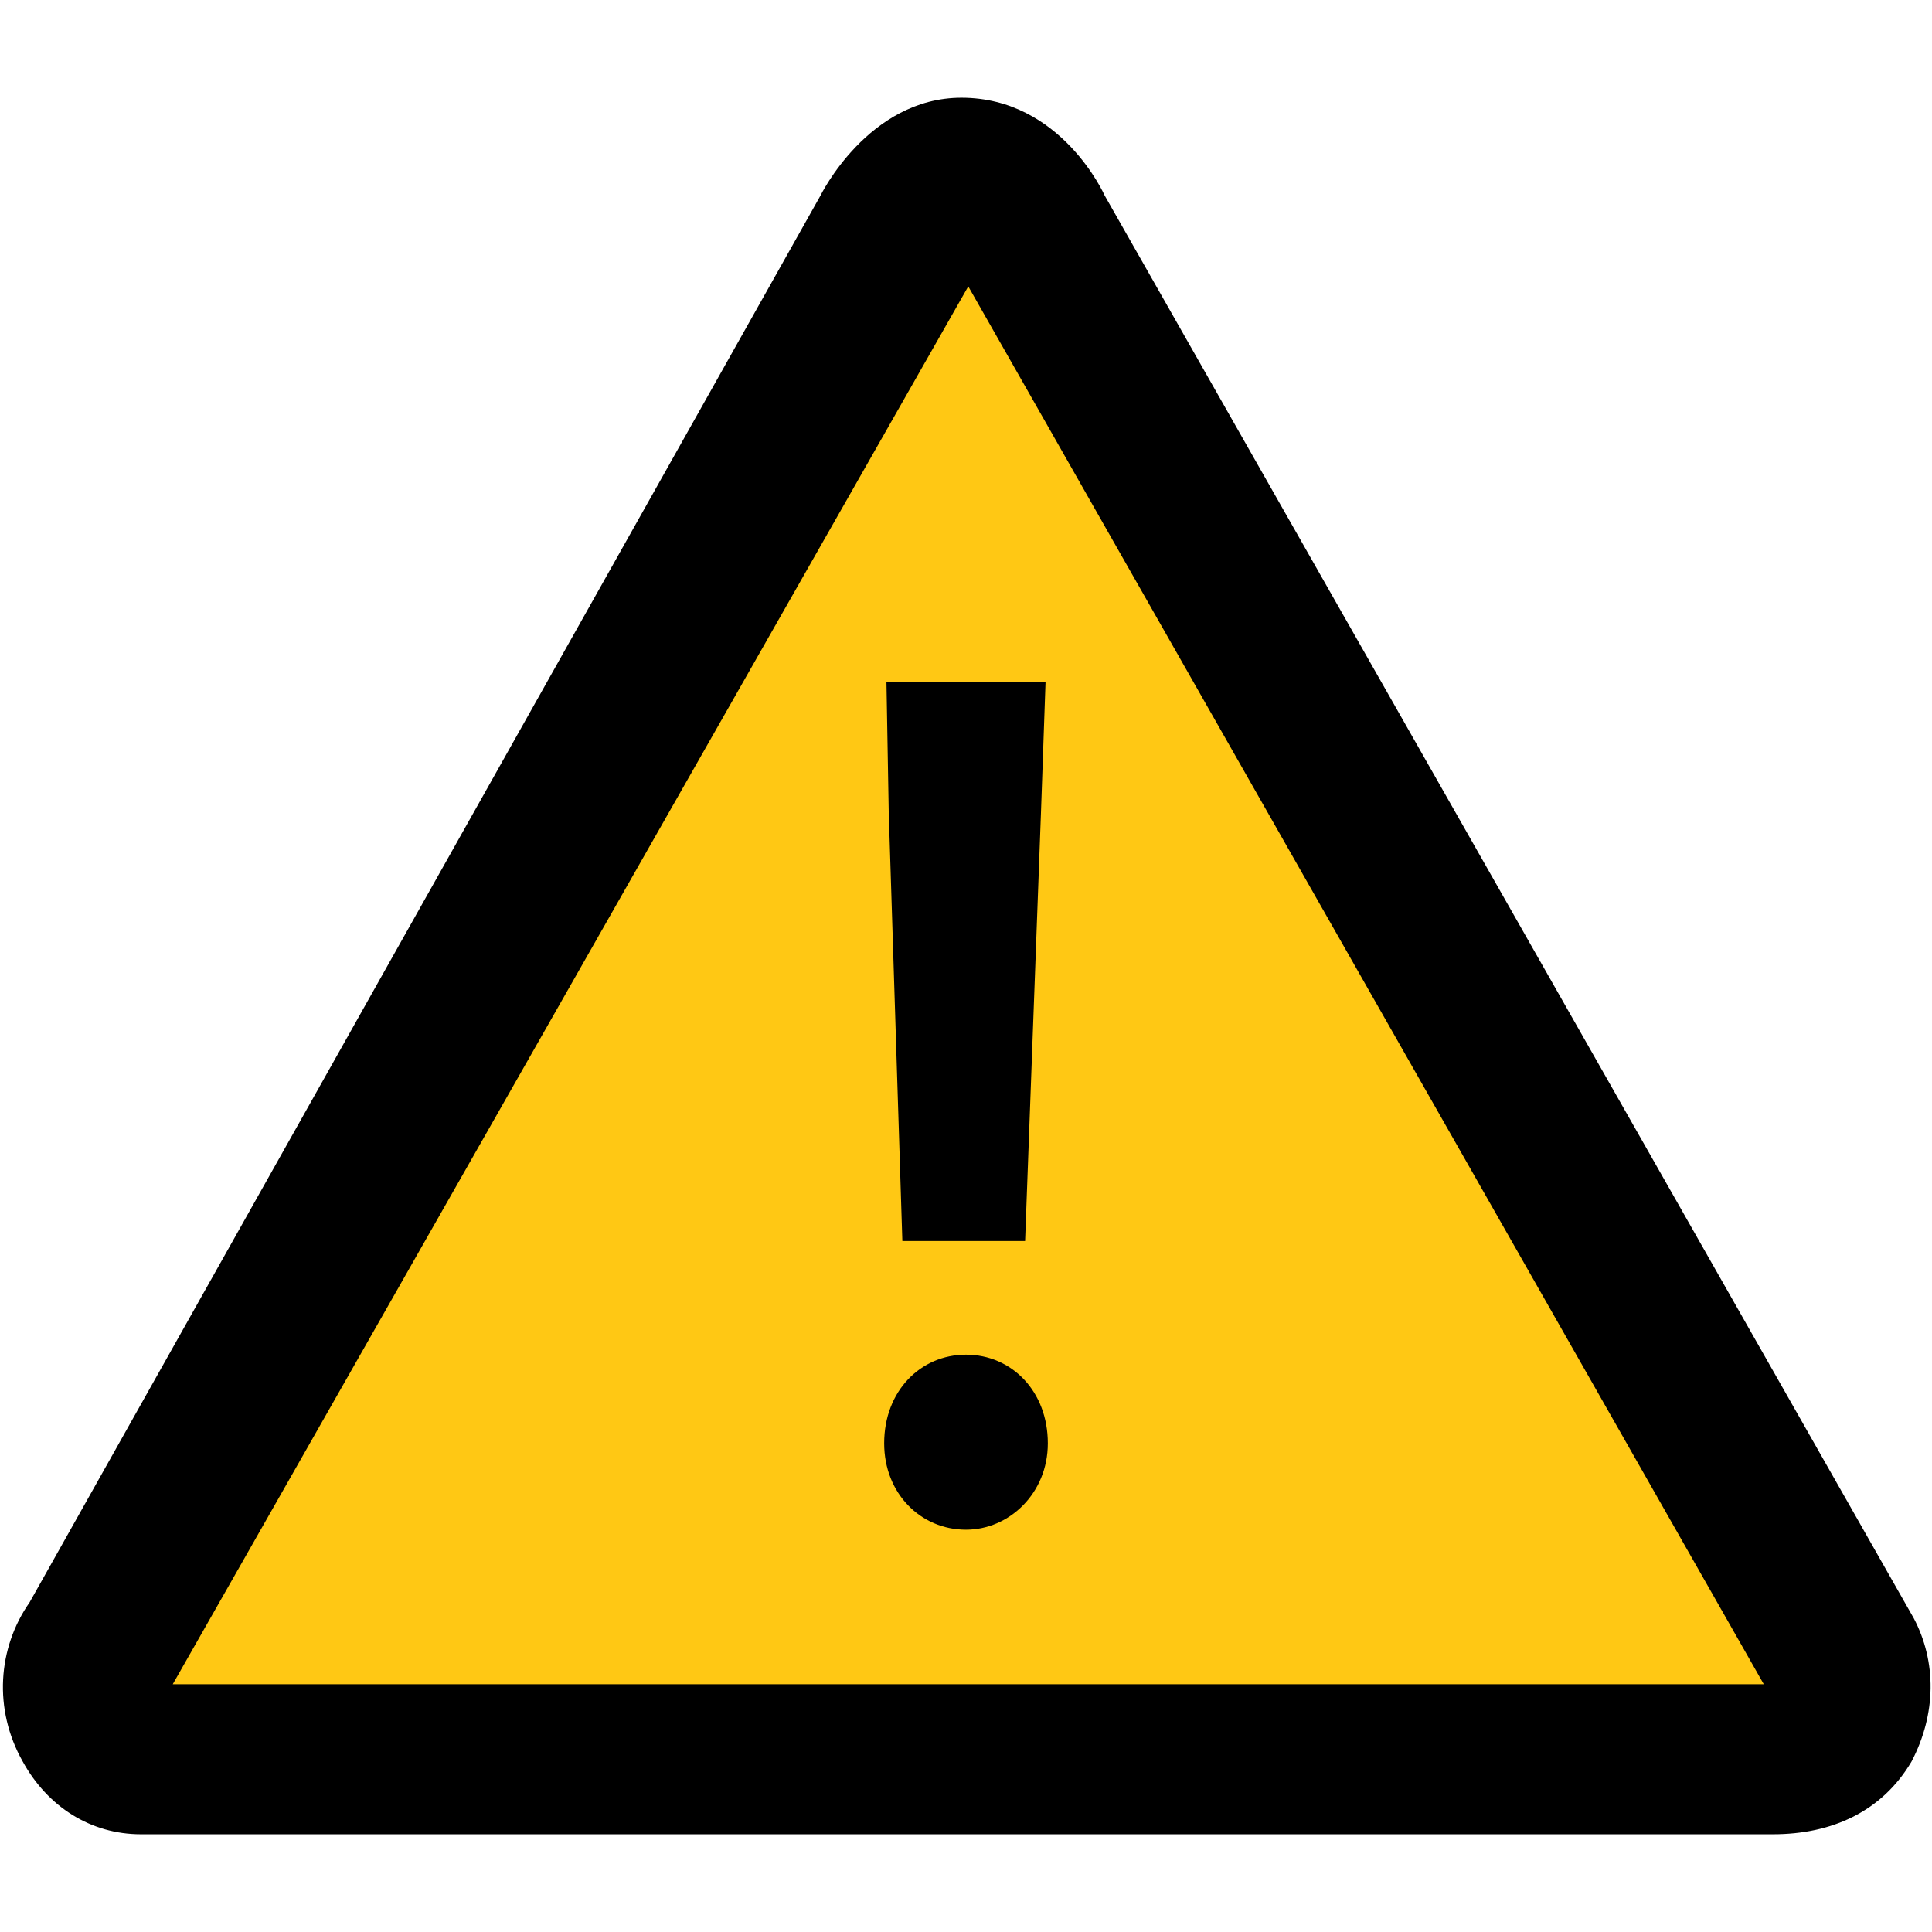
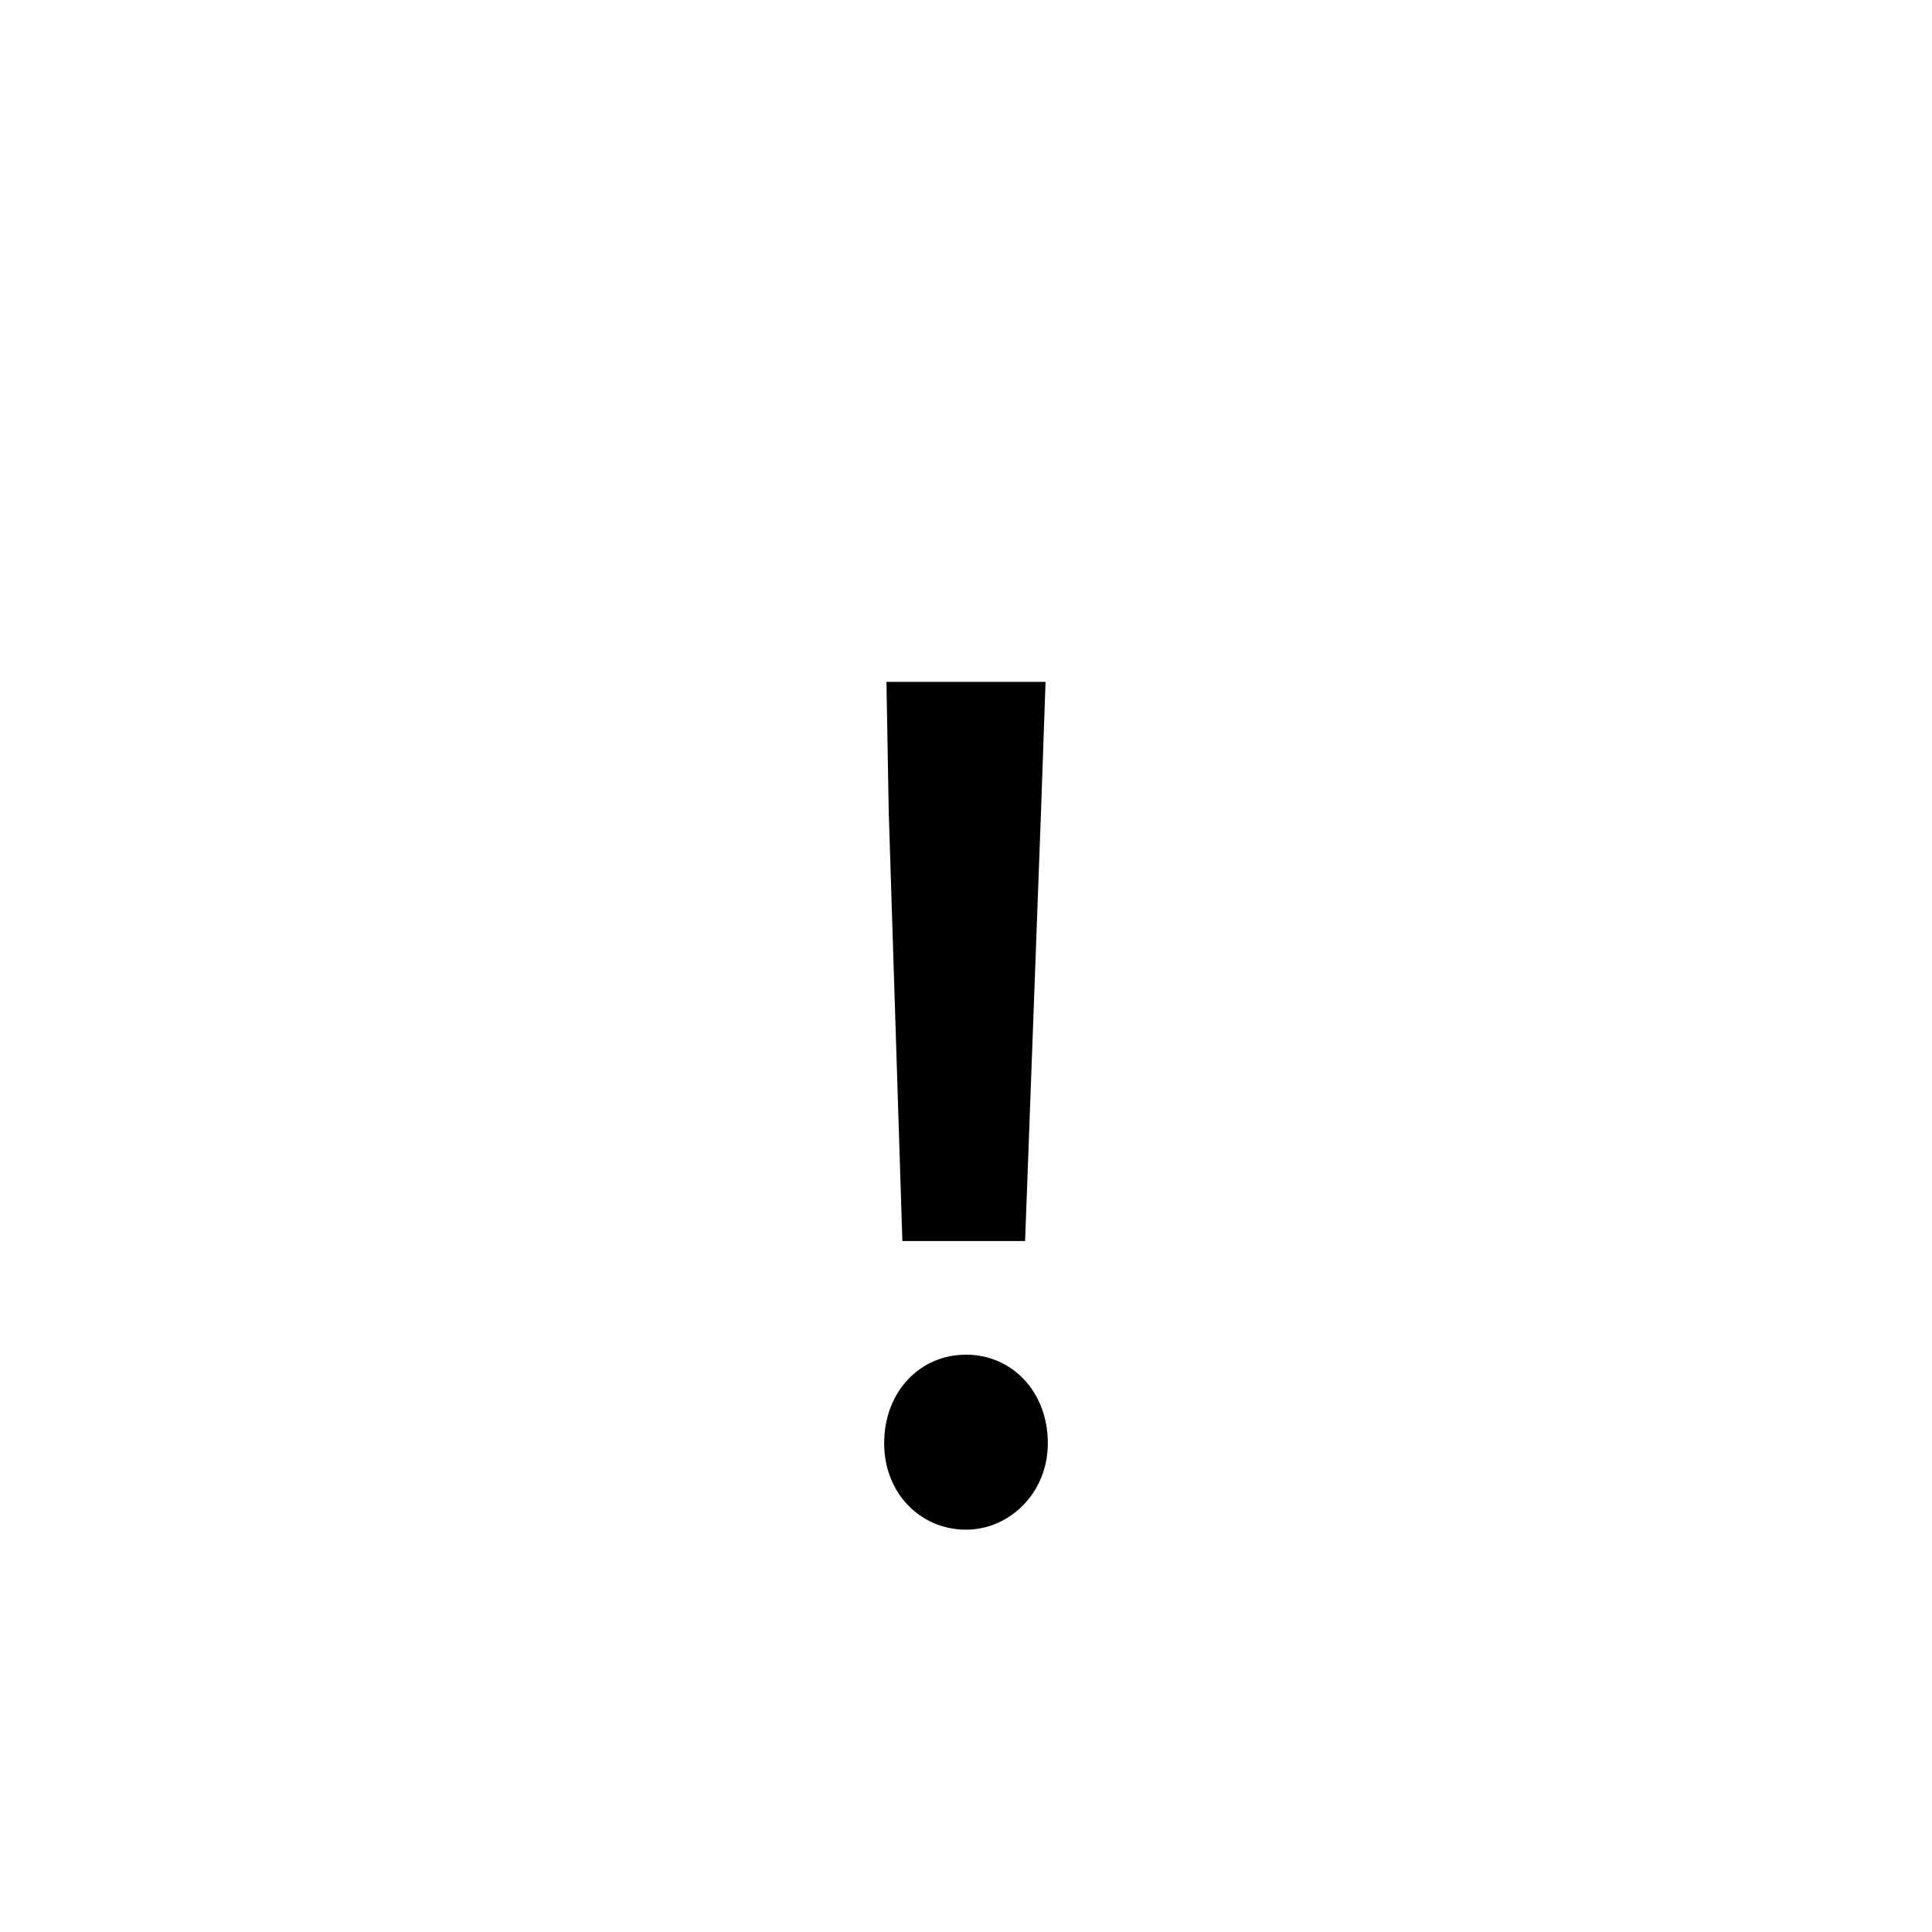
<svg xmlns="http://www.w3.org/2000/svg" xmlns:xlink="http://www.w3.org/1999/xlink" version="1.1" id="Ebene_1" x="0px" y="0px" viewBox="0 0 85 85" style="enable-background:new 0 0 85 85;" xml:space="preserve">
  <style type="text/css">
	.st0{clip-path:url(#SVGID_00000151543421803436078340000001540091124699118257_);fill:#FFC814;}
	.st1{clip-path:url(#SVGID_00000151543421803436078340000001540091124699118257_);}
</style>
  <g>
    <defs>
      <rect id="SVGID_1_" width="85" height="85" />
    </defs>
    <clipPath id="SVGID_00000088811349290356634760000014230013705065462929_">
      <use xlink:href="#SVGID_1_" style="overflow:visible;" />
    </clipPath>
-     <path style="clip-path:url(#SVGID_00000088811349290356634760000014230013705065462929_);fill:#FFC814;" d="M41.9,8.2L3.2,74.9   c0,0,1.3,2.9,1.8,2.9c0.5,0,72.5,1.3,74.1,0.3c1.6-1.1,3.7-3.7,3.7-3.7L44.8,9L41.9,8.2z" />
-     <path style="clip-path:url(#SVGID_00000088811349290356634760000014230013705065462929_);" d="M77.6,74.1h-70l35-61.5L77.6,74.1z    M84.2,71.2L84.2,71.2L48.6,8.6c0,0-1.9-4.3-6.3-4.3c-4.1,0-6.2,4.3-6.2,4.3L1.3,70.5c-1.4,2-1.6,4.7-0.3,7c1.1,2,3,3.2,5.2,3.2   c3,0,69.2,0,71.8,0c2.6,0,4.8-1,6.1-3.2C85.2,75.4,85.2,73.1,84.2,71.2" />
    <path style="clip-path:url(#SVGID_00000088811349290356634760000014230013705065462929_);" d="M42.5,67.3c1.9,0,3.6-1.6,3.6-3.8   c0-2.3-1.6-3.9-3.6-3.9c-2,0-3.6,1.6-3.6,3.9C38.9,65.7,40.5,67.3,42.5,67.3 M39.7,54.6h5.4l0.7-18.9L46,30h-7l0.1,5.7L39.7,54.6z" />
  </g>
</svg>